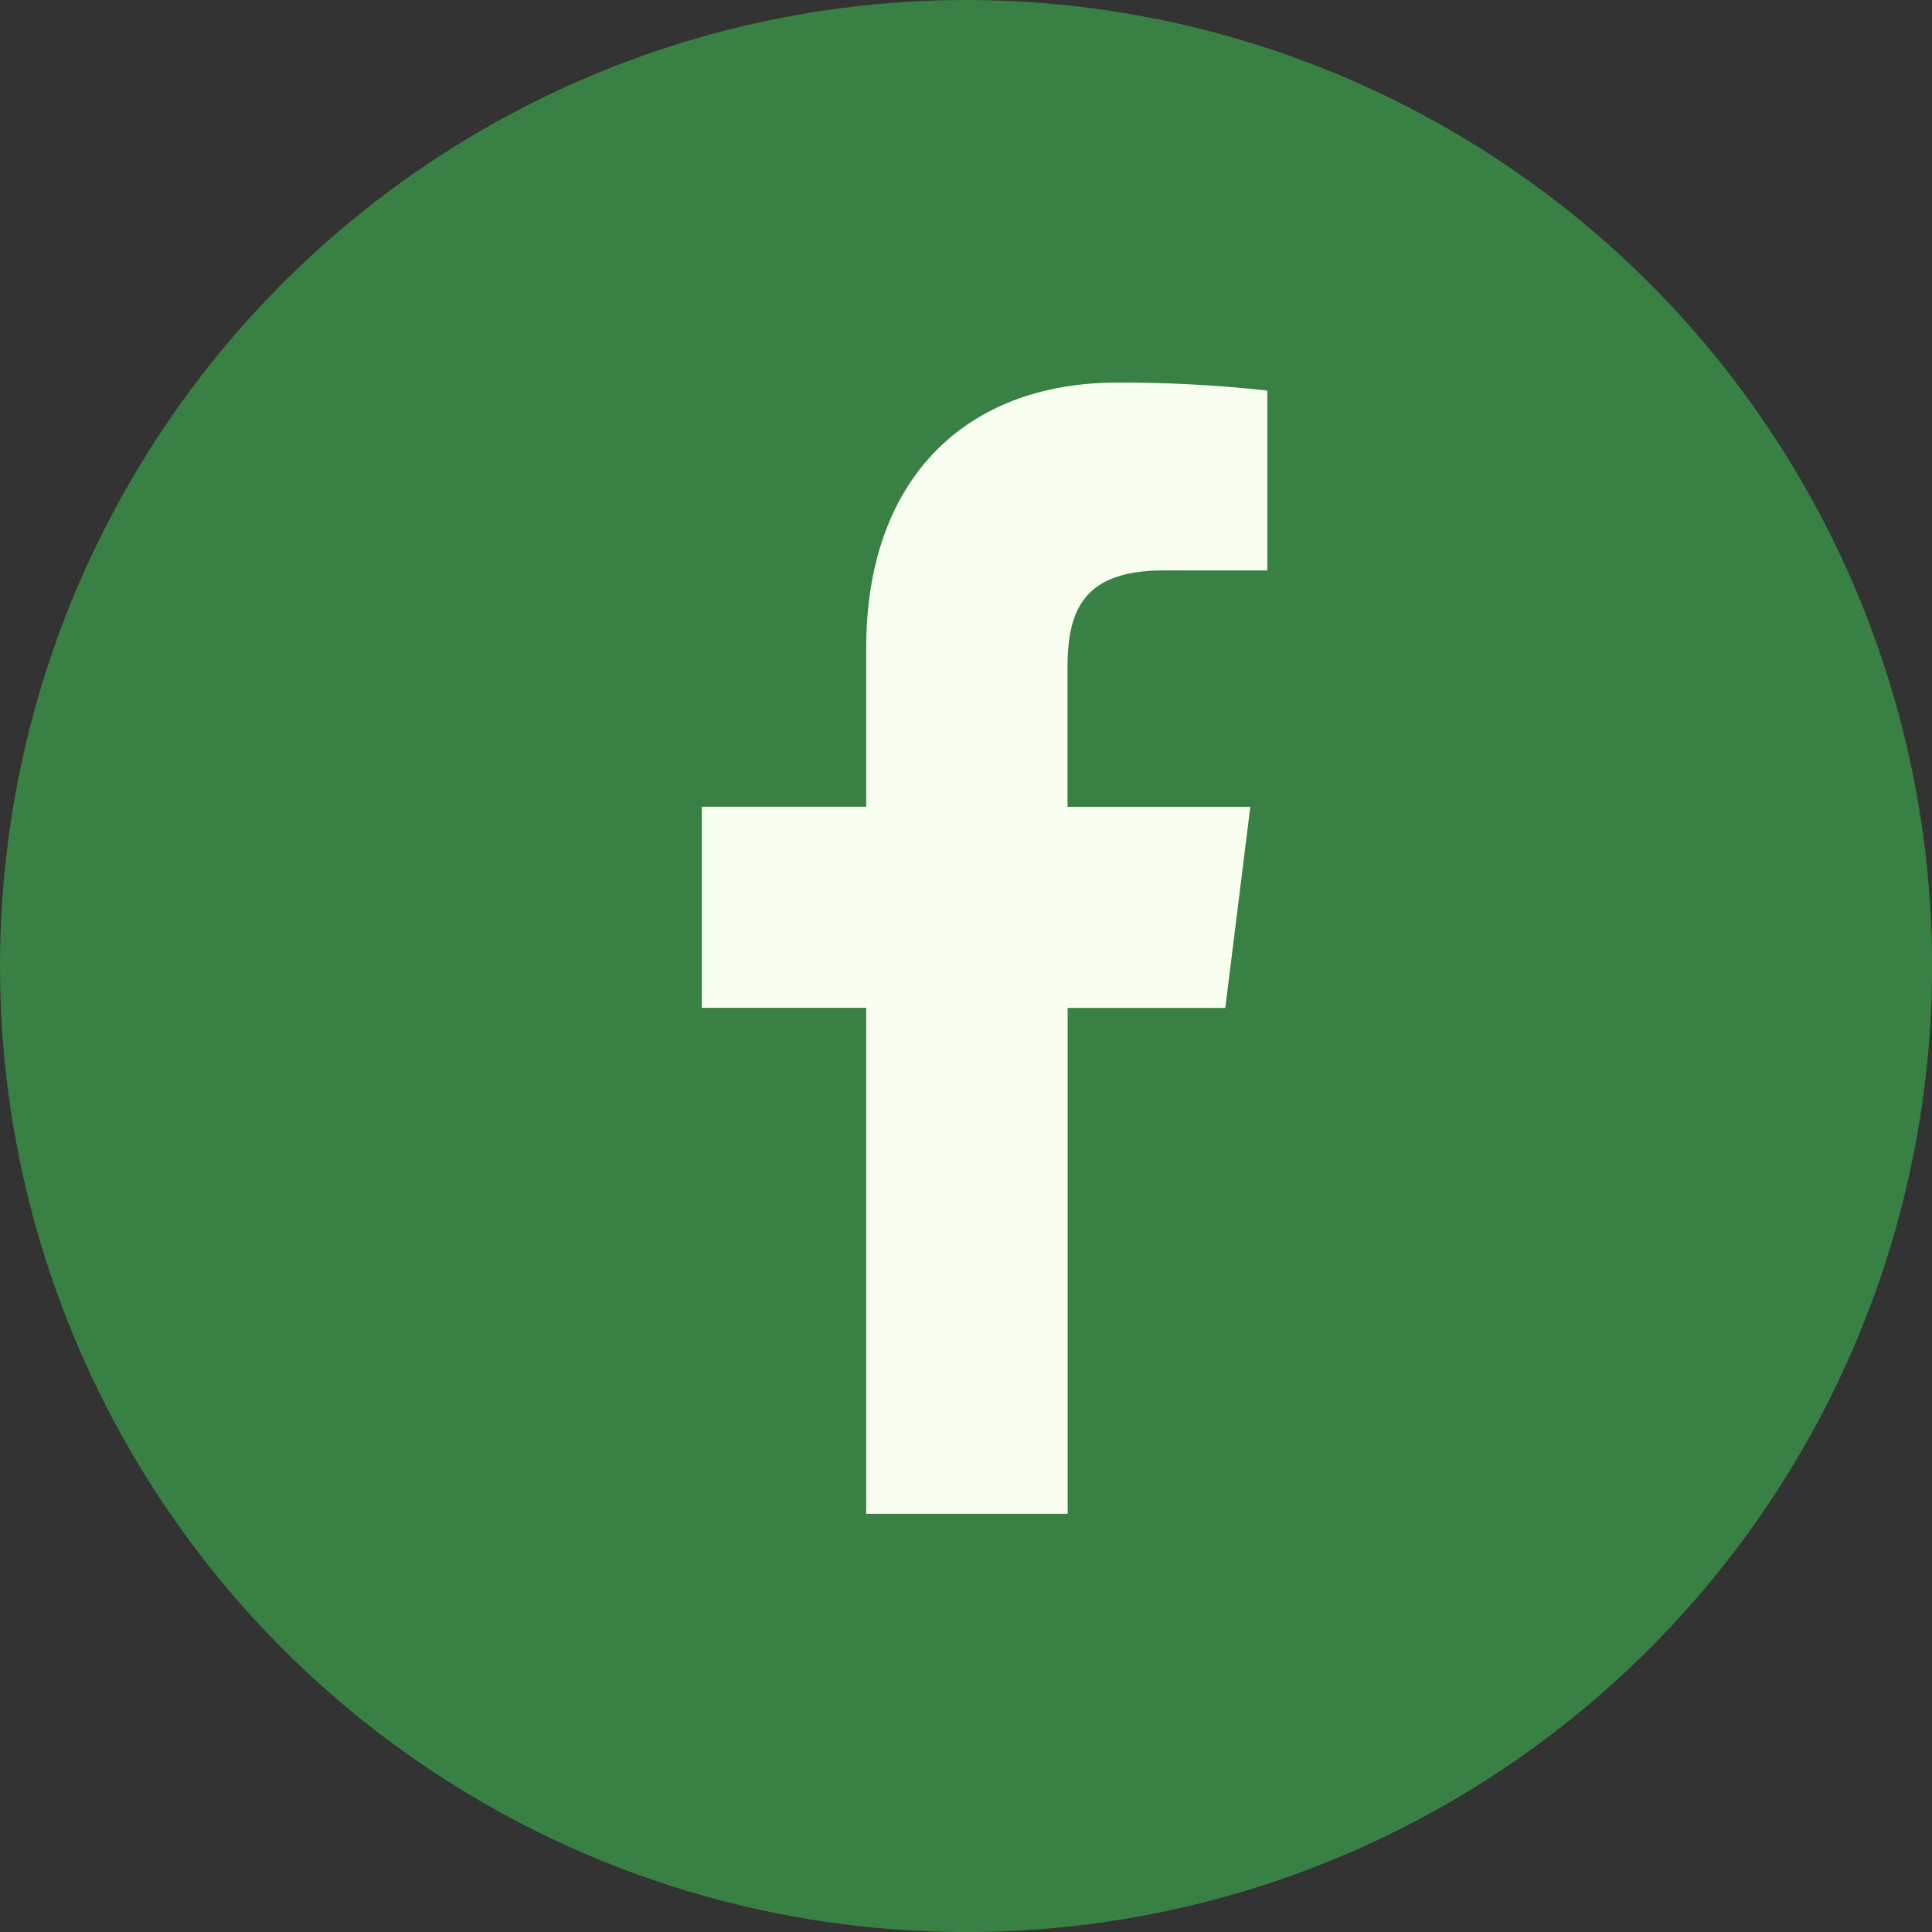
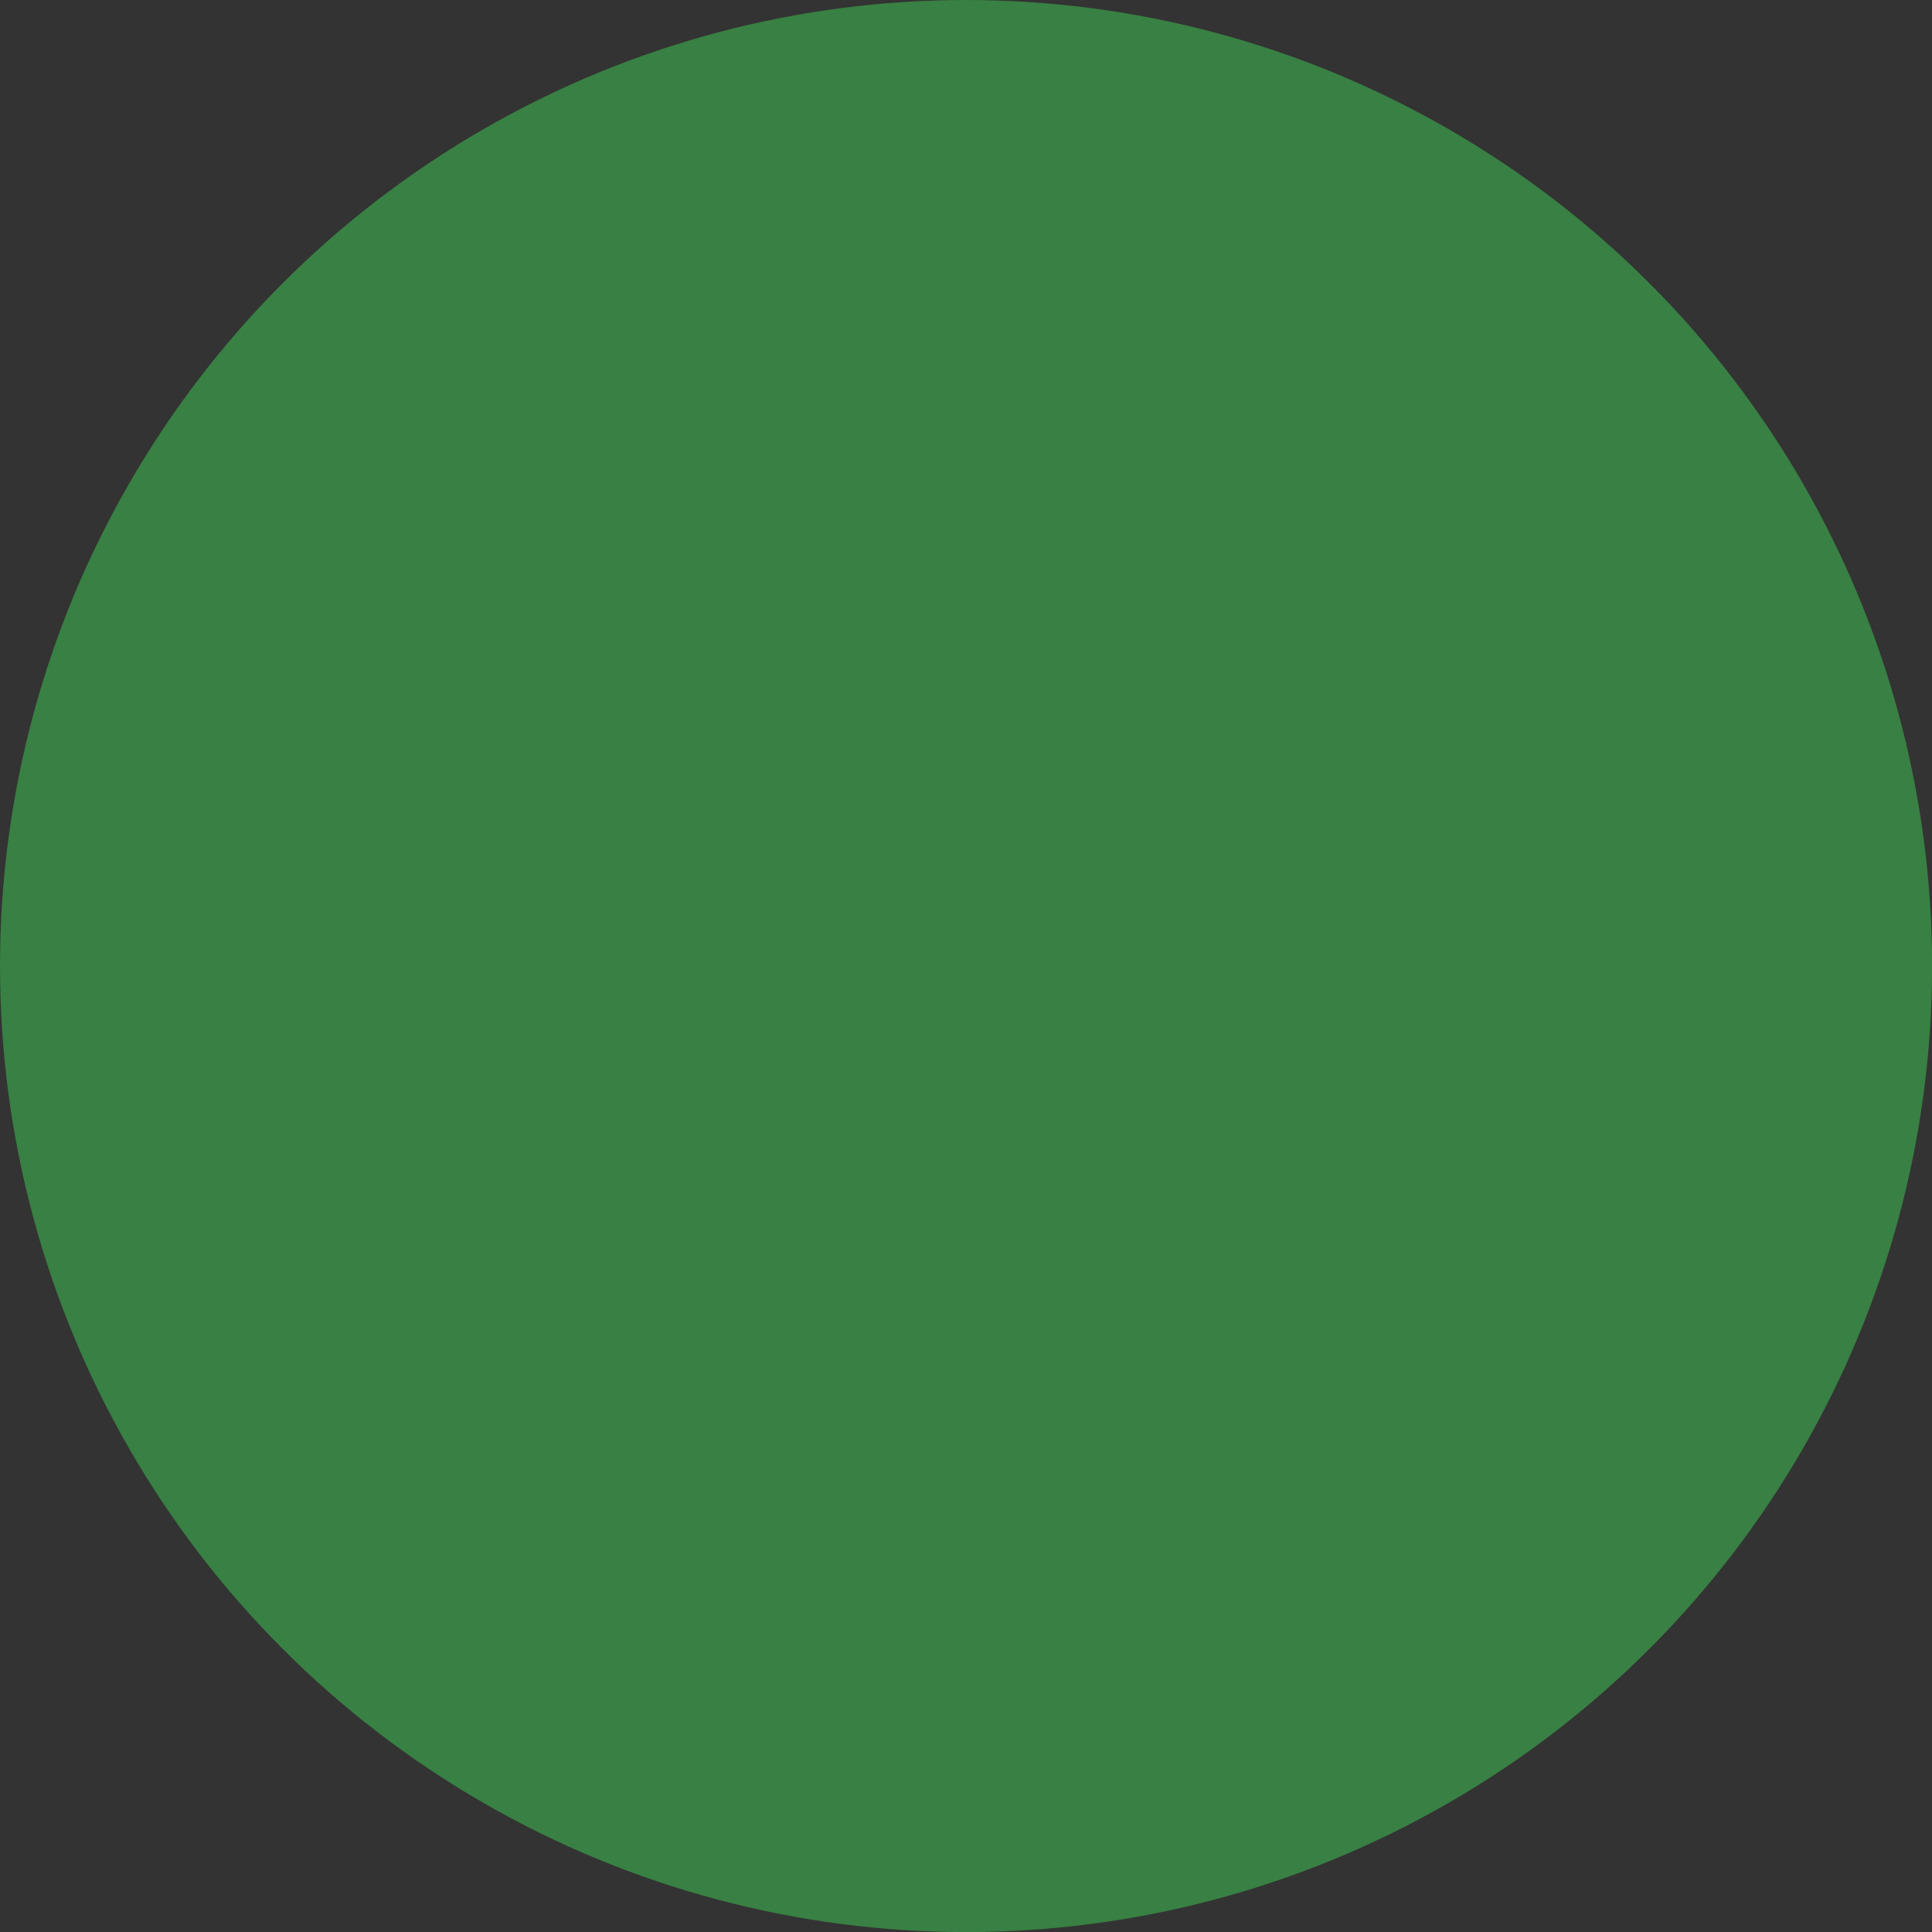
<svg xmlns="http://www.w3.org/2000/svg" id="Group_3580" data-name="Group 3580" width="26.009" height="26.009" viewBox="0 0 26.009 26.009">
  <rect x="0" y="0" width="26.009" height="26.009" fill="#333333" stroke="none" />
  <circle id="Ellipse_36" data-name="Ellipse 36" cx="13.005" cy="13.005" r="13.005" fill="#388043" />
-   <path id="facebook_2_" data-name="facebook (2)" d="M12.411,2.528H13.8V.107A17.951,17.951,0,0,0,11.776,0C9.772,0,8.4,1.261,8.4,3.578V5.71H6.187V8.417H8.4v6.811h2.712V8.418h2.122l.337-2.707H11.11V3.846c0-.782.211-1.318,1.3-1.318Z" transform="translate(3.261 5.151)" fill="#f9fff0" />
</svg>